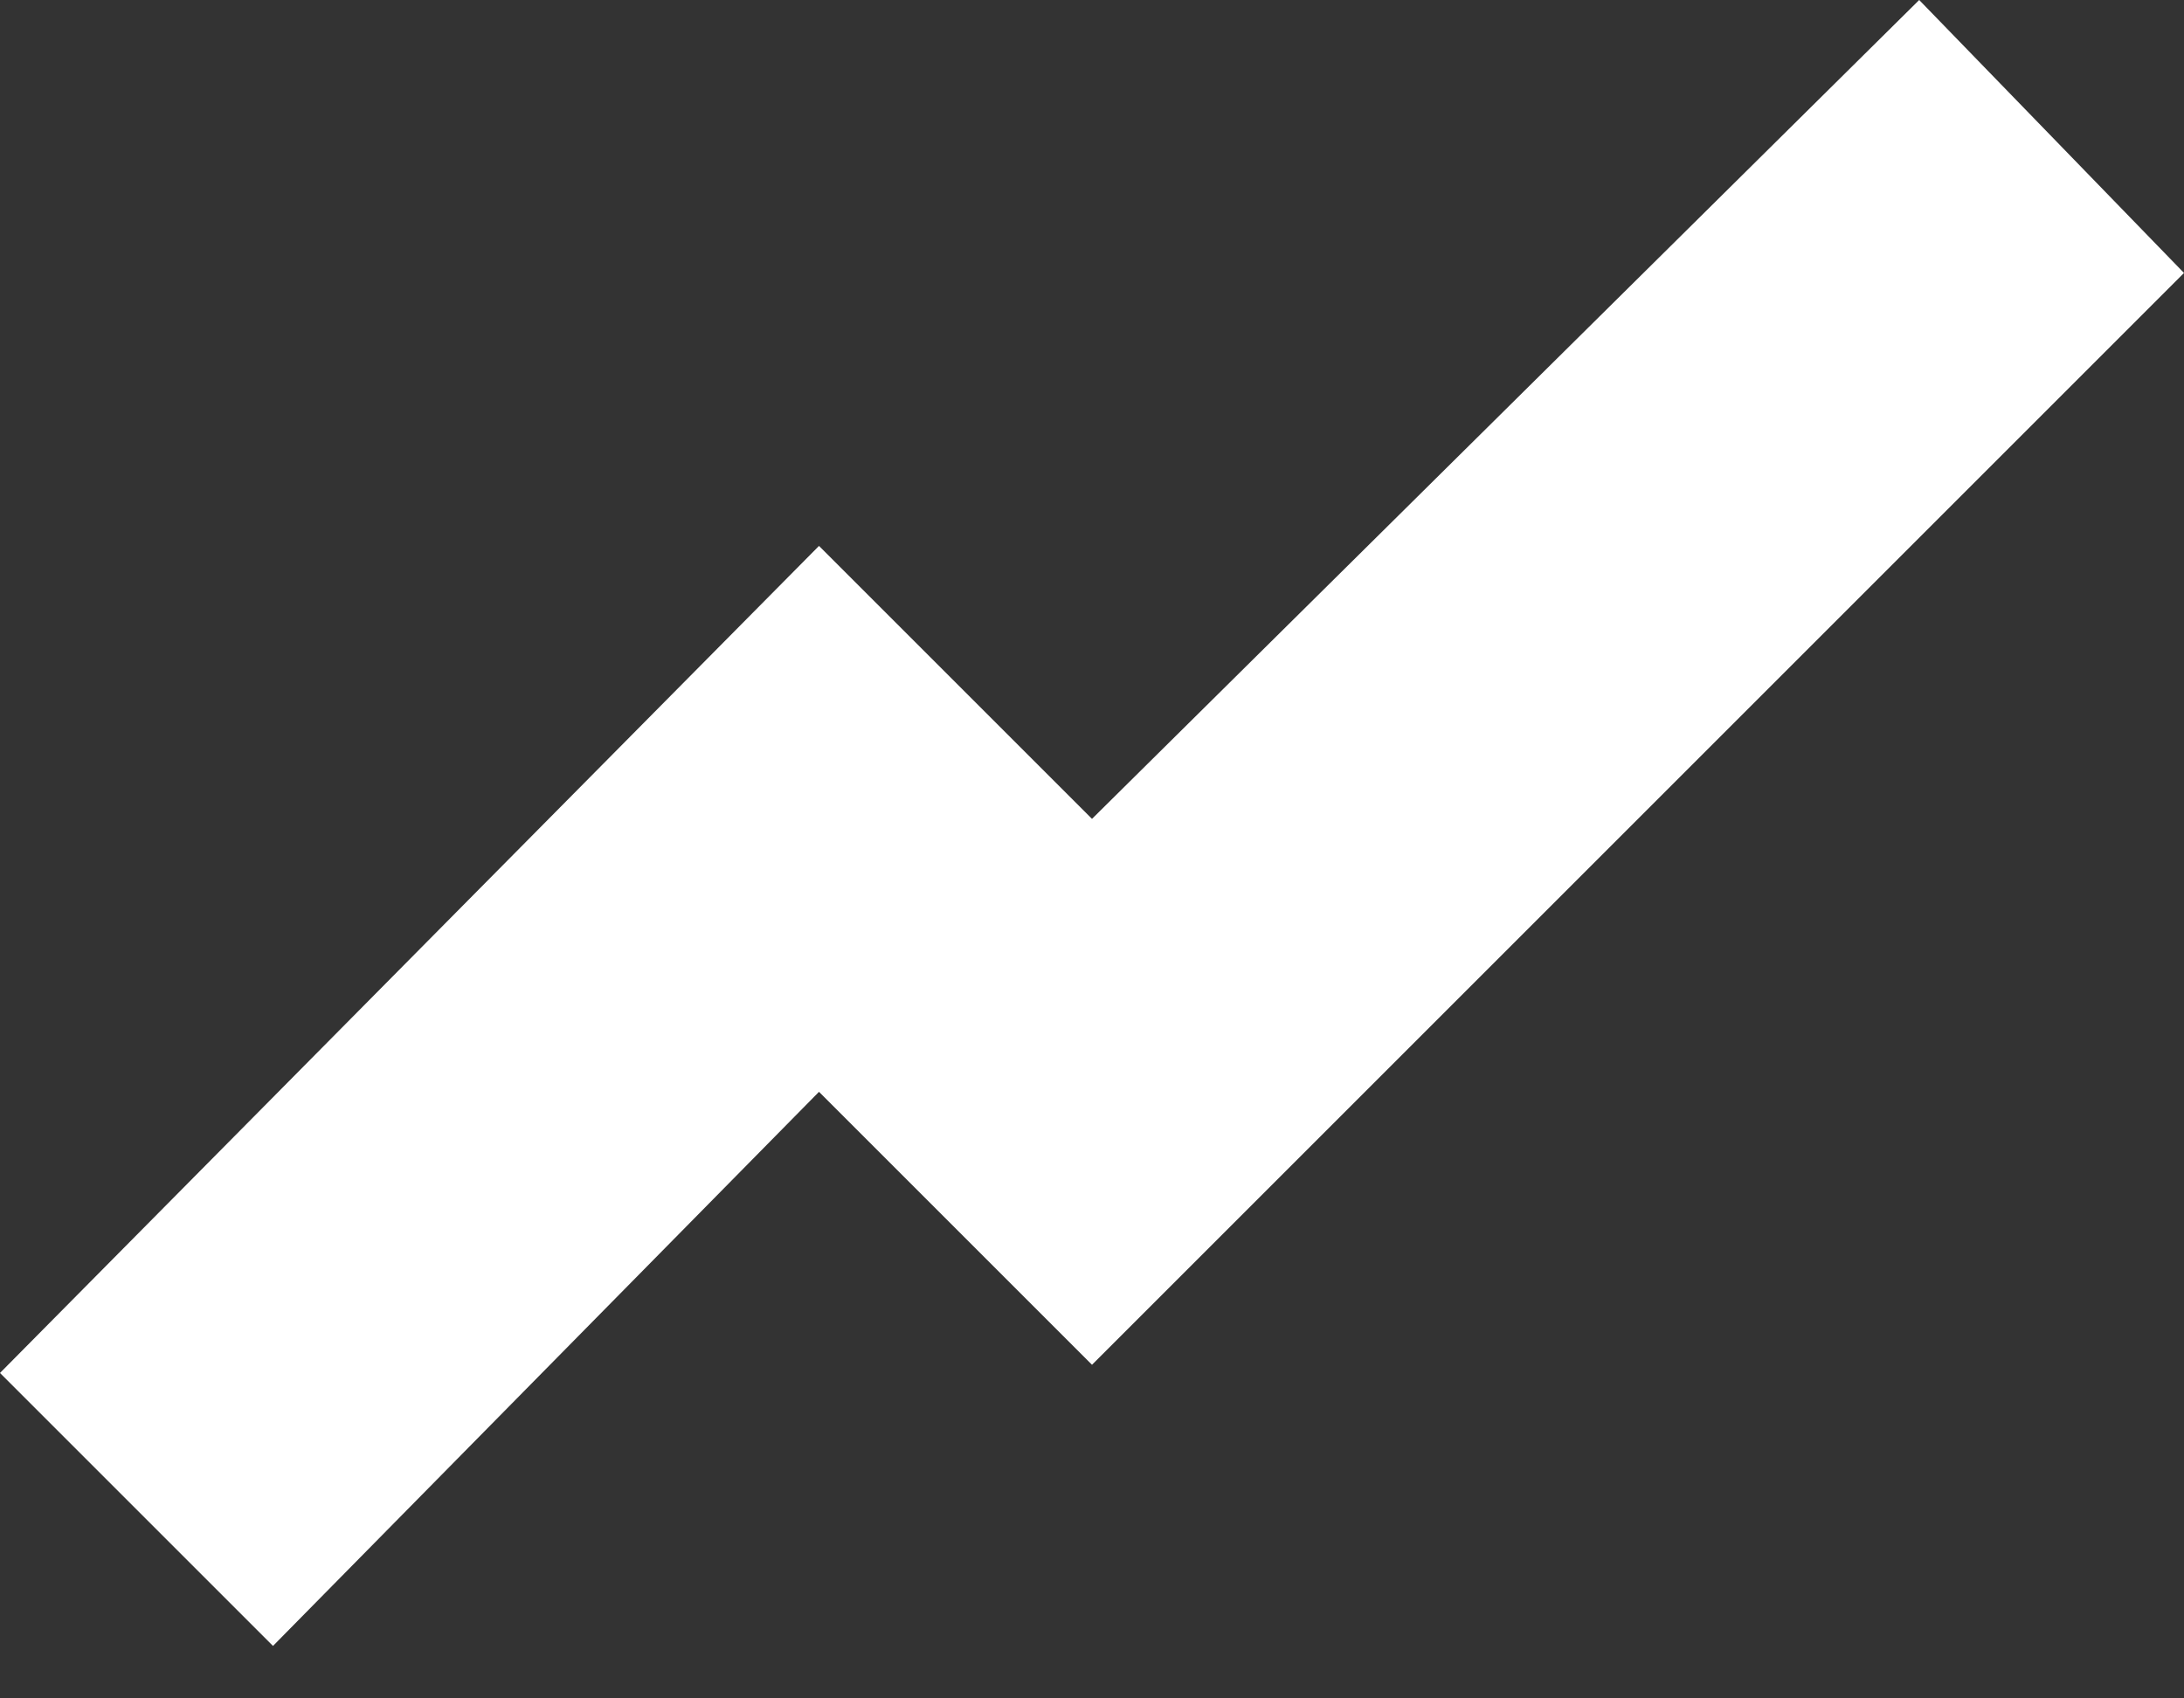
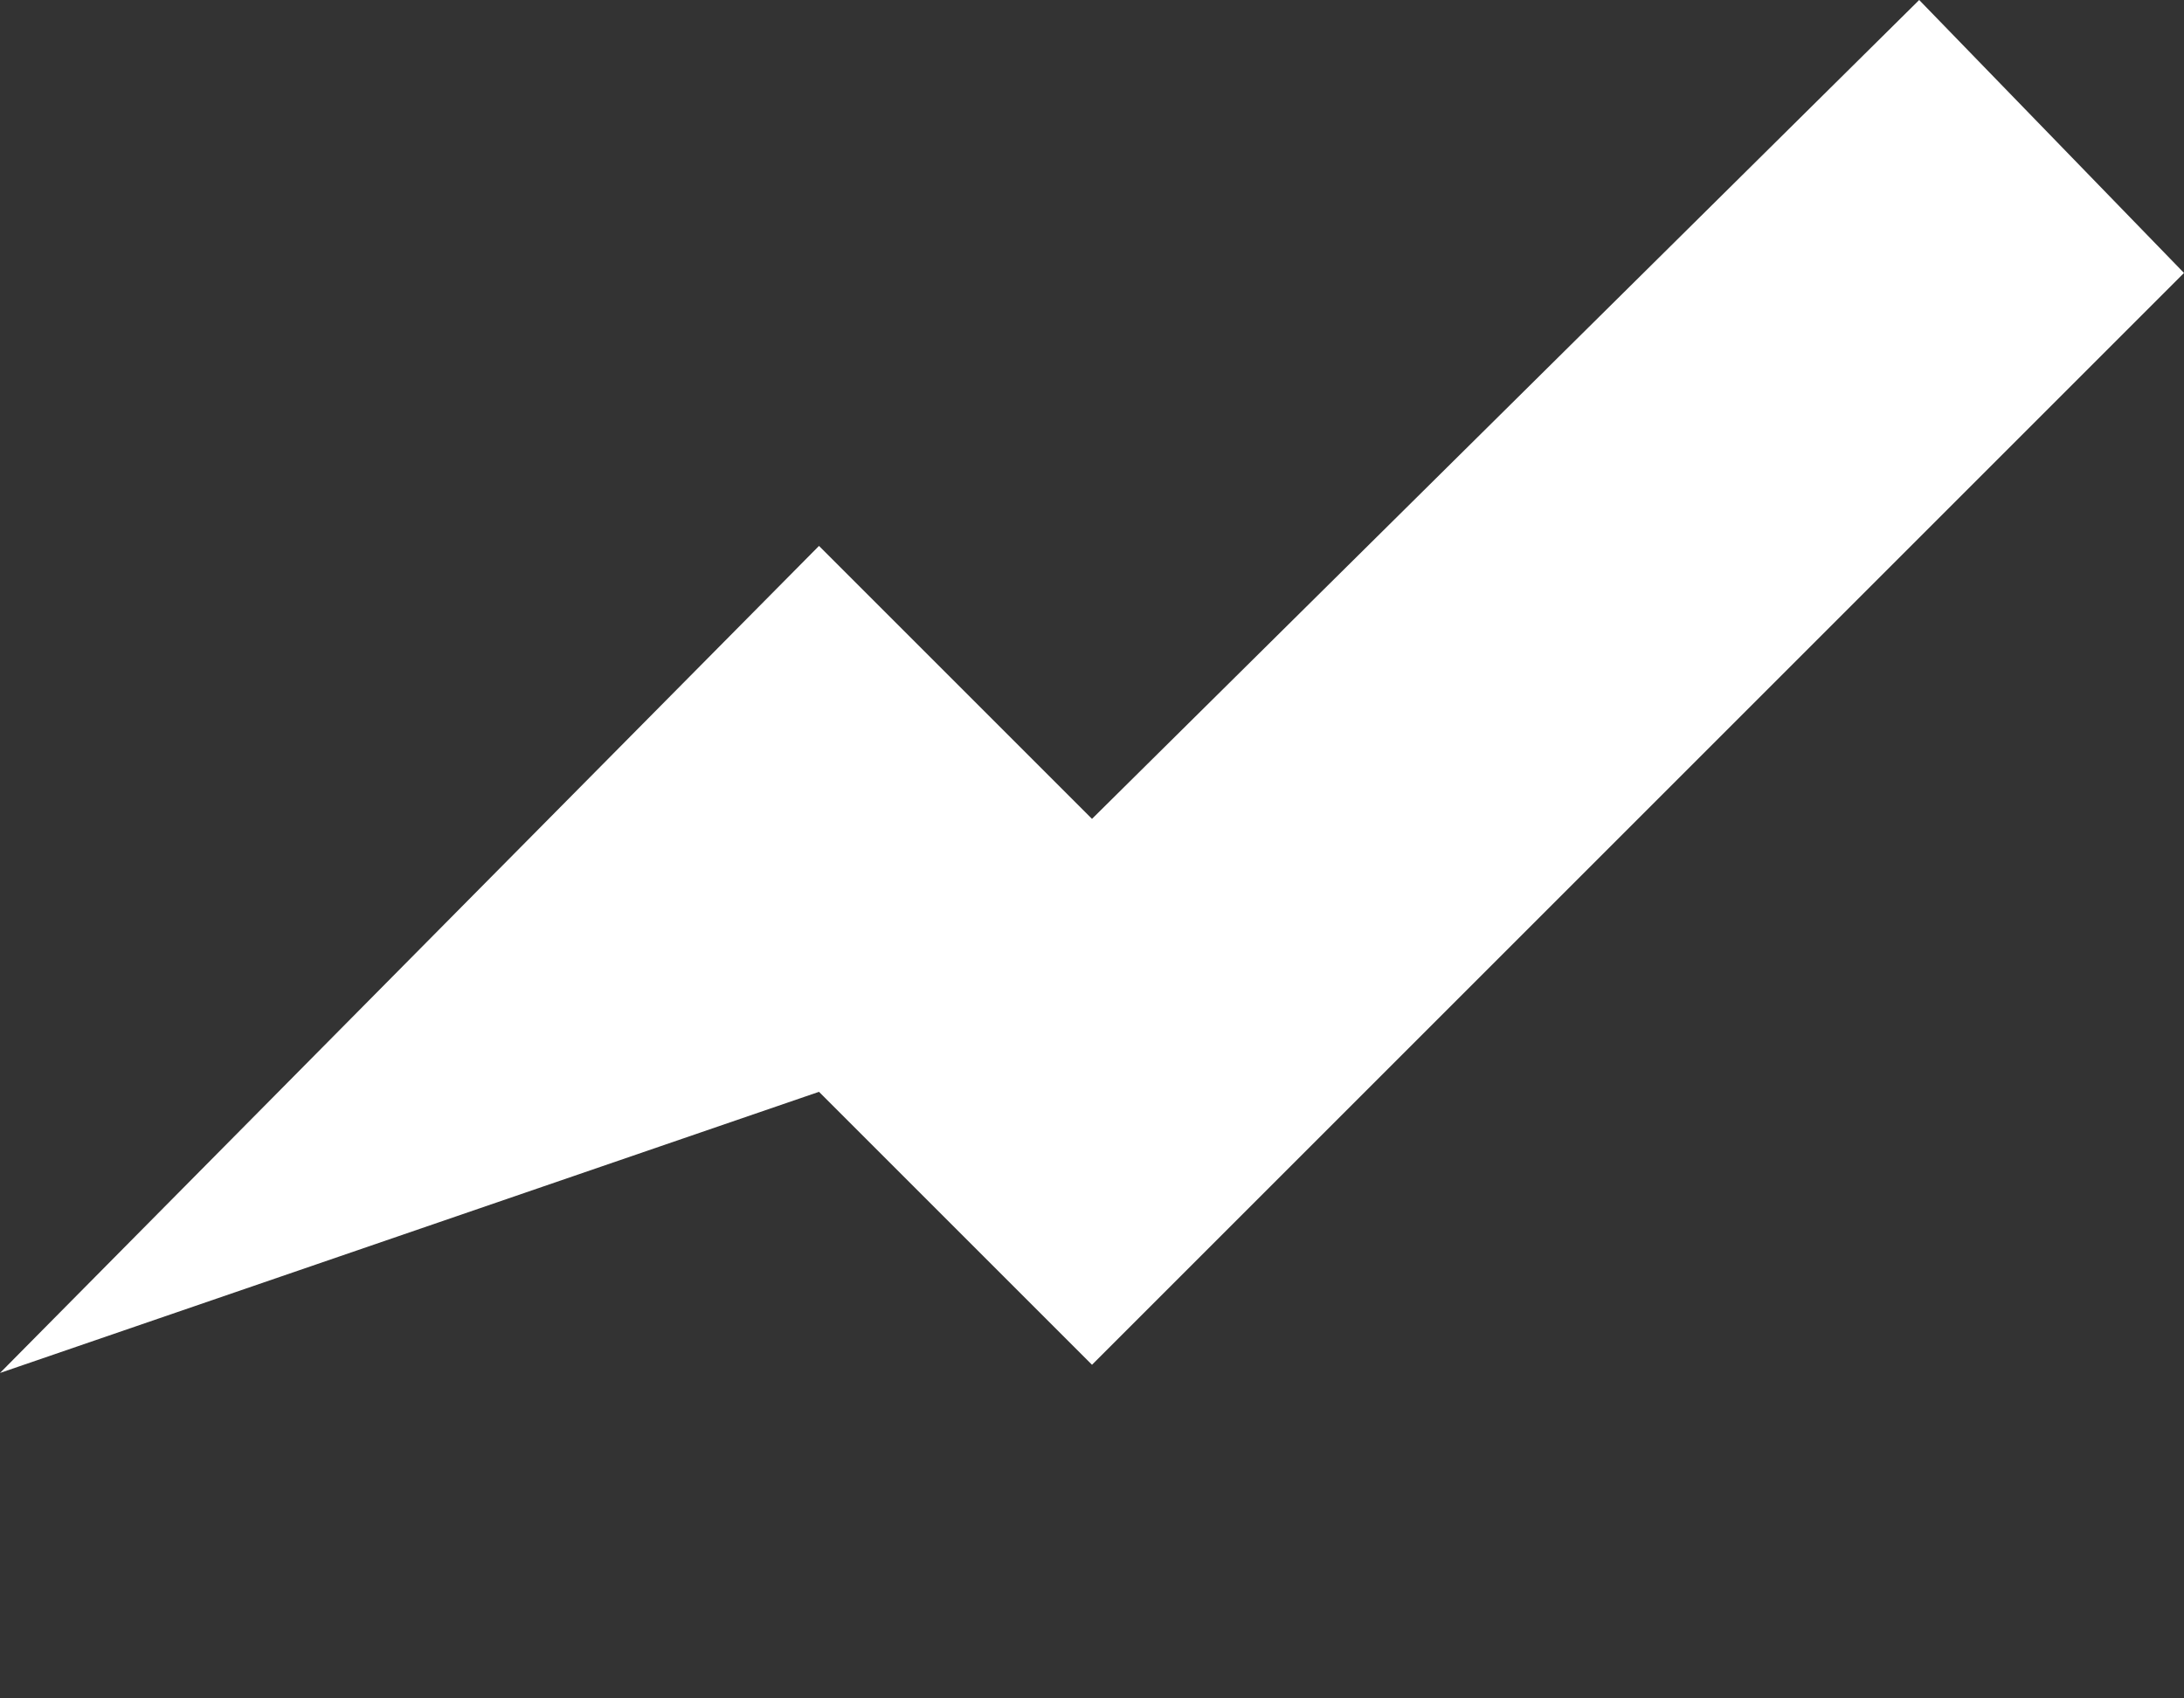
<svg xmlns="http://www.w3.org/2000/svg" width="36" height="28" viewBox="0 0 36 28" fill="none">
  <rect x="0" y="0" width="36" height="28" fill="#333333" stroke="none" />
-   <path d="M31.635 0L18 13.5L13.5 9L0 22.635L4.5 27.135L13.5 18L18 22.5L36 4.5L31.635 0Z" fill="white" />
+   <path d="M31.635 0L18 13.5L13.5 9L0 22.635L13.5 18L18 22.5L36 4.5L31.635 0Z" fill="white" />
</svg>